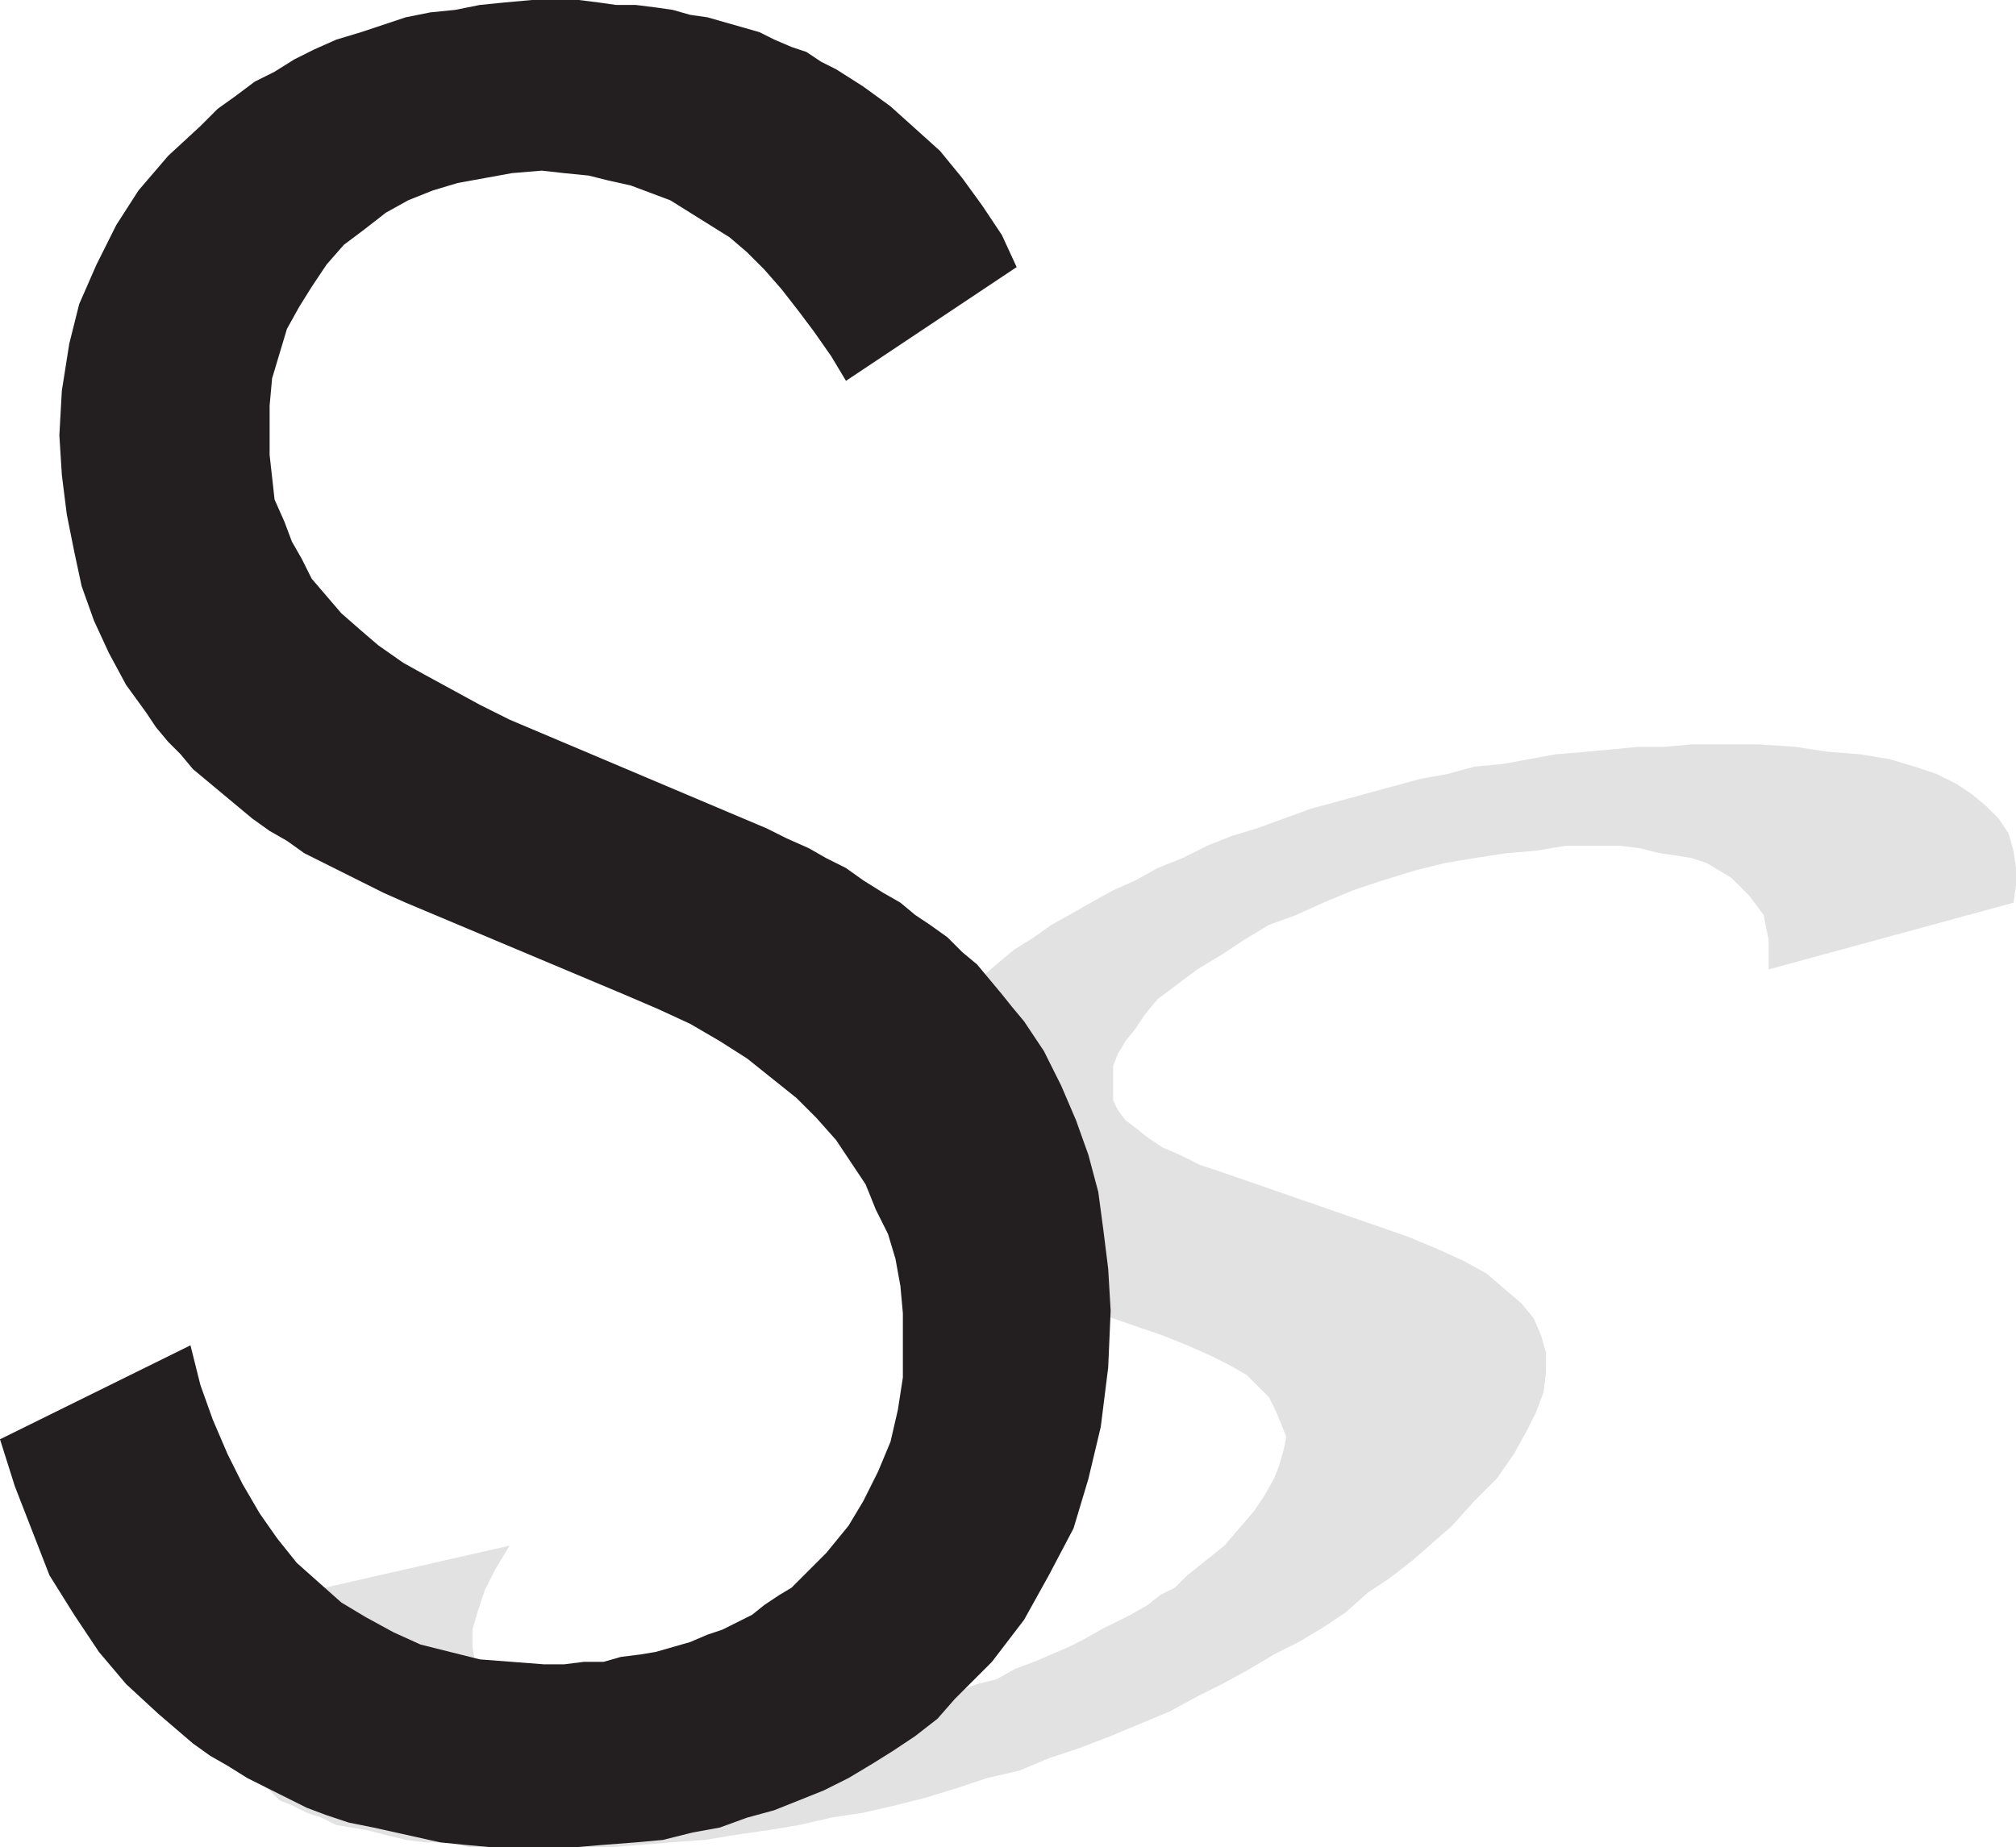
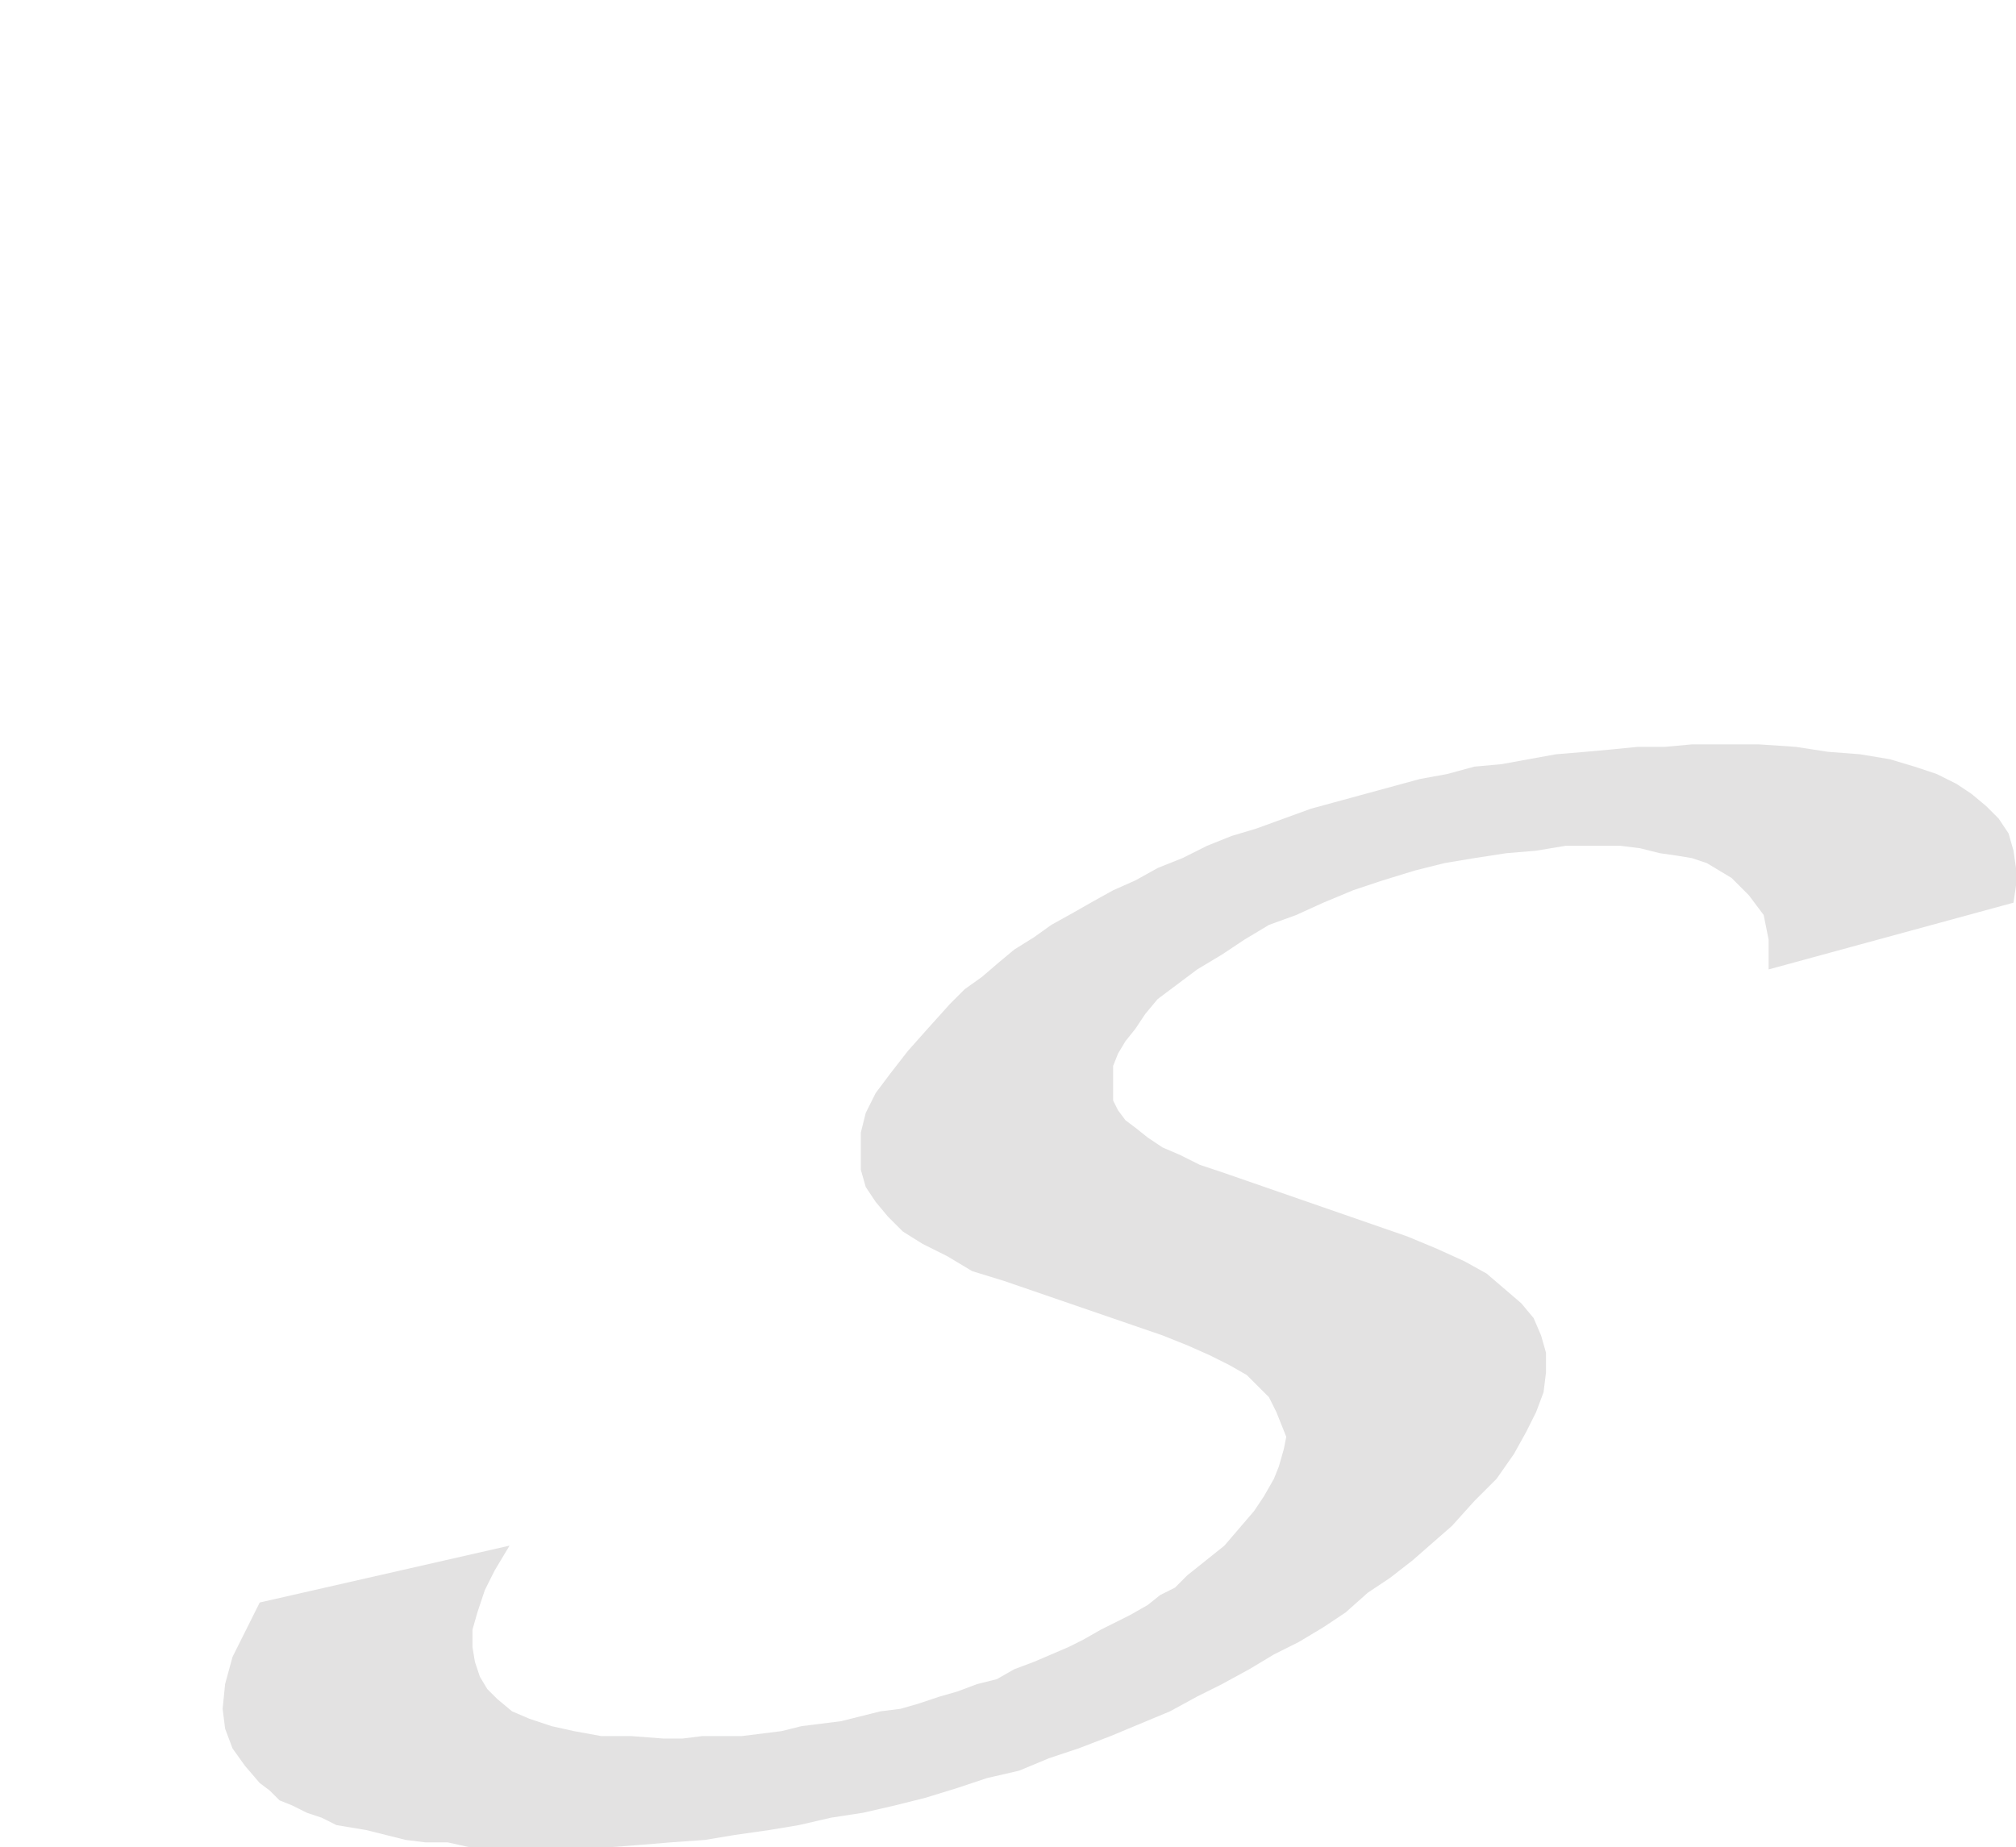
<svg xmlns="http://www.w3.org/2000/svg" width="611.25" height="560.25">
  <path fill="#e3e2e2" fill-rule="evenodd" d="m426.75 375 9 3.75 8.25 3.75 6.75 3.75 10.5 9 3.75 4.5 2.25 5.25 1.5 5.25v6l-.75 6-2.25 6-3 6L459 441l-5.25 7.5-6.75 6.75-6.75 7.5-12 10.5-6.75 5.25-6.75 4.5-6.75 6-6.75 4.5-7.5 4.5-7.5 3.75-7.5 4.5-8.25 4.5-7.5 3.75-8.25 4.5-18 7.5-9.75 3.75-9 3-9 3.75-9.75 2.25-9 3-9.75 3-9 2.25-9.75 2.25-9.75 1.5-9.75 2.25-9 1.5-10.5 1.5-9 1.5-10.5.75-9 .75-9.75.75h-42l-6.75-1.5H129l-6-.75-12-3-9-1.5-4.5-2.25-4.5-1.5-4.5-2.25-3.75-1.5-3-3-3-2.25-4.5-5.25-3.75-5.25-2.25-6-.75-6 .75-7.5 2.25-8.25 8.25-16.5 75.75-17.25-4.5 7.5-3 6-2.25 6.75-1.5 5.25v5.25l.75 4.5 1.5 4.5 2.25 3.75 3 3 4.5 3.75 5.25 2.25 6.75 2.25L174 525l8.25 1.5h9l9.75.75h6l6-.75h12l12-1.5 6-1.5 12-1.5 12-3 6-.75 5.25-1.5 6.75-2.25 5.25-1.5 6-2.25 6-1.5 5.25-3 6-2.25 10.5-4.5 4.5-2.25 5.25-3 9-4.5 5.25-3 3.75-3 4.5-2.25 3.75-3.75 11.25-9 9-10.5 3-4.5 3-5.25 1.5-3.75 1.5-5.25.75-3.75-3-7.5-2.25-4.5L378 417l-5.25-3-6-3-6.75-3-7.5-3-48-16.5-9.75-3-7.5-4.5-7.5-3.75-6-3.75-4.5-4.5-3.75-4.5-3-4.5-1.5-5.25V343.5l1.5-6 3-6 4.5-6 5.25-6.75 6-6.75 6.75-7.5 4.5-4.5 5.25-3.75 5.25-4.5 4.5-3.75 6-3.75 5.25-3.75 6.75-3.75 5.25-3 6.75-3.75 6.75-3 6.75-3.75 7.5-3 7.5-3.75 7.5-3 7.5-2.25 16.5-6 33-9 8.25-1.5 8.25-2.25 8.25-.75 16.5-3 9-.75 8.25-.75 7.5-.75h8.25l8.25-.75h20.25l11.25.75 9.75 1.5 9.75.75 9 1.5 7.5 2.25 6.75 2.25 6 3 4.5 3 4.5 3.75 3.75 3.75 3 4.5 1.5 5.25.75 5.25v5.25l-.75 5.25L536.25 294v-9l-1.5-7.5-4.5-6-5.25-5.25-7.5-4.5-4.5-1.5-4.5-.75-5.25-.75-6-1.5-6-.75h-16.5l-9 1.5-9 .75-9.75 1.5-9 1.5-9 2.25-9.75 3-9 3-9 3.75-8.25 3.75-8.25 3-7.5 4.5-6.75 4.5-7.5 4.5-12 9-3.75 4.5-3 4.5-3 3.75-2.25 3.75-1.5 3.75v10.5l1.5 3 2.25 3 3 2.25 3.75 3 4.5 3 5.25 2.25 6 3 6.75 2.25 56.25 19.5" />
-   <path fill="#231f20" fill-rule="evenodd" d="m232.5 251.25 6 3 6.75 3 5.25 3 6 3 5.25 3.75 6 3.75 5.25 3 4.5 3.75 4.5 3 5.25 3.75 4.5 4.5 4.5 3.75 7.5 9 3 3.75 3.75 4.5 6 9 5.25 10.5 4.5 10.5 3.75 10.5 3 11.25 1.5 11.25 1.5 12 .75 12.75-.75 17.25-2.25 18L330 448.5l-4.5 15-7.5 14.25-7.5 13.5-9.75 12.75-11.25 11.25-5.25 6-6.75 5.25-6.75 4.5-6 3.75-7.5 4.5-7.5 3.75-15 6-8.25 2.25-8.25 3-8.25 1.5-9 2.25-8.25.75-9.75.75-9 .75h-24.75l-8.25-.75-7.5-.75-20.25-4.5-7.5-1.5L99 550.5l-6-2.25-18-9-6-3.75-5.25-3-5.25-3.75-10.5-9-9.75-9L30 501l-7.5-11.25-7.5-12-10.5-27L0 436.5 57.75 408l3 12 3.75 10.5L69 441l4.5 9 5.25 9 5.25 7.5 6 7.5 13.5 12 7.5 4.5 8.25 4.5 8.25 3.75 18 4.5 19.5 1.5h6l6-.75h6l5.25-1.5 6-.75 4.5-.75 10.5-3 5.25-2.25 4.5-1.5 9-4.5 3.75-3 4.5-3 3.75-2.25 10.5-10.5 6.75-8.25 4.5-7.5 4.5-9 3.75-9 2.25-9.75 1.5-9.75v-19.5L273 390l-1.5-8.25-2.25-7.5-3.75-7.5-3-7.5-9-13.5-6-6.75-6-6-15-12-8.25-5.25-9-5.25-9.75-4.5-10.5-4.5-66-27.75-6.75-3-24-12L87 255l-5.25-3-5.25-3.75-18-15-3.75-4.5L51 225l-3.75-4.5-3-4.5-6-8.25L33 198l-4.5-9.75-3.75-10.5-2.25-10.5L20.25 156l-1.5-12-.75-12 .75-13.5L21 104.25l3-12 5.25-12 6-12L42 57.75l9-10.5 9.75-9L66 33l5.25-3.75 6-4.5 6-3 6-3.75 6-3 6.75-3 7.5-2.25 13.5-4.5 7.5-1.5L138 3l7.5-1.5 7.5-.75 8.25-.75h14.25l6 .75 5.25.75h6l6 .75L204 3l5.25 1.5 5.25.75 15.75 4.5 4.5 2.25 5.25 2.25 4.5 1.5 4.5 3 4.5 2.25 8.25 5.25 8.25 6 15 13.5 6.75 8.25 6 8.25 6 9 4.5 9.75-51.75 34.5-4.5-7.5-5.25-7.5-4.5-6-5.25-6.75-5.25-6-5.25-5.25-5.25-4.5-18-11.25-12-4.5-6.75-1.5-6-1.5-7.5-.75-6.75-.75-9 .75-16.5 3-7.5 2.25-7.5 3L117 64.5l-6.75 5.25-6 4.5-5.25 6L94.5 87l-3.75 6L87 99.75l-4.5 15-.75 8.25v15l1.5 13.5 3 6.75 2.25 6 3 5.25 3 6 9 10.5 6 5.25 5.25 4.5 7.5 5.25 6.75 3.75 16.5 9 9 4.5 78 33" />
</svg>